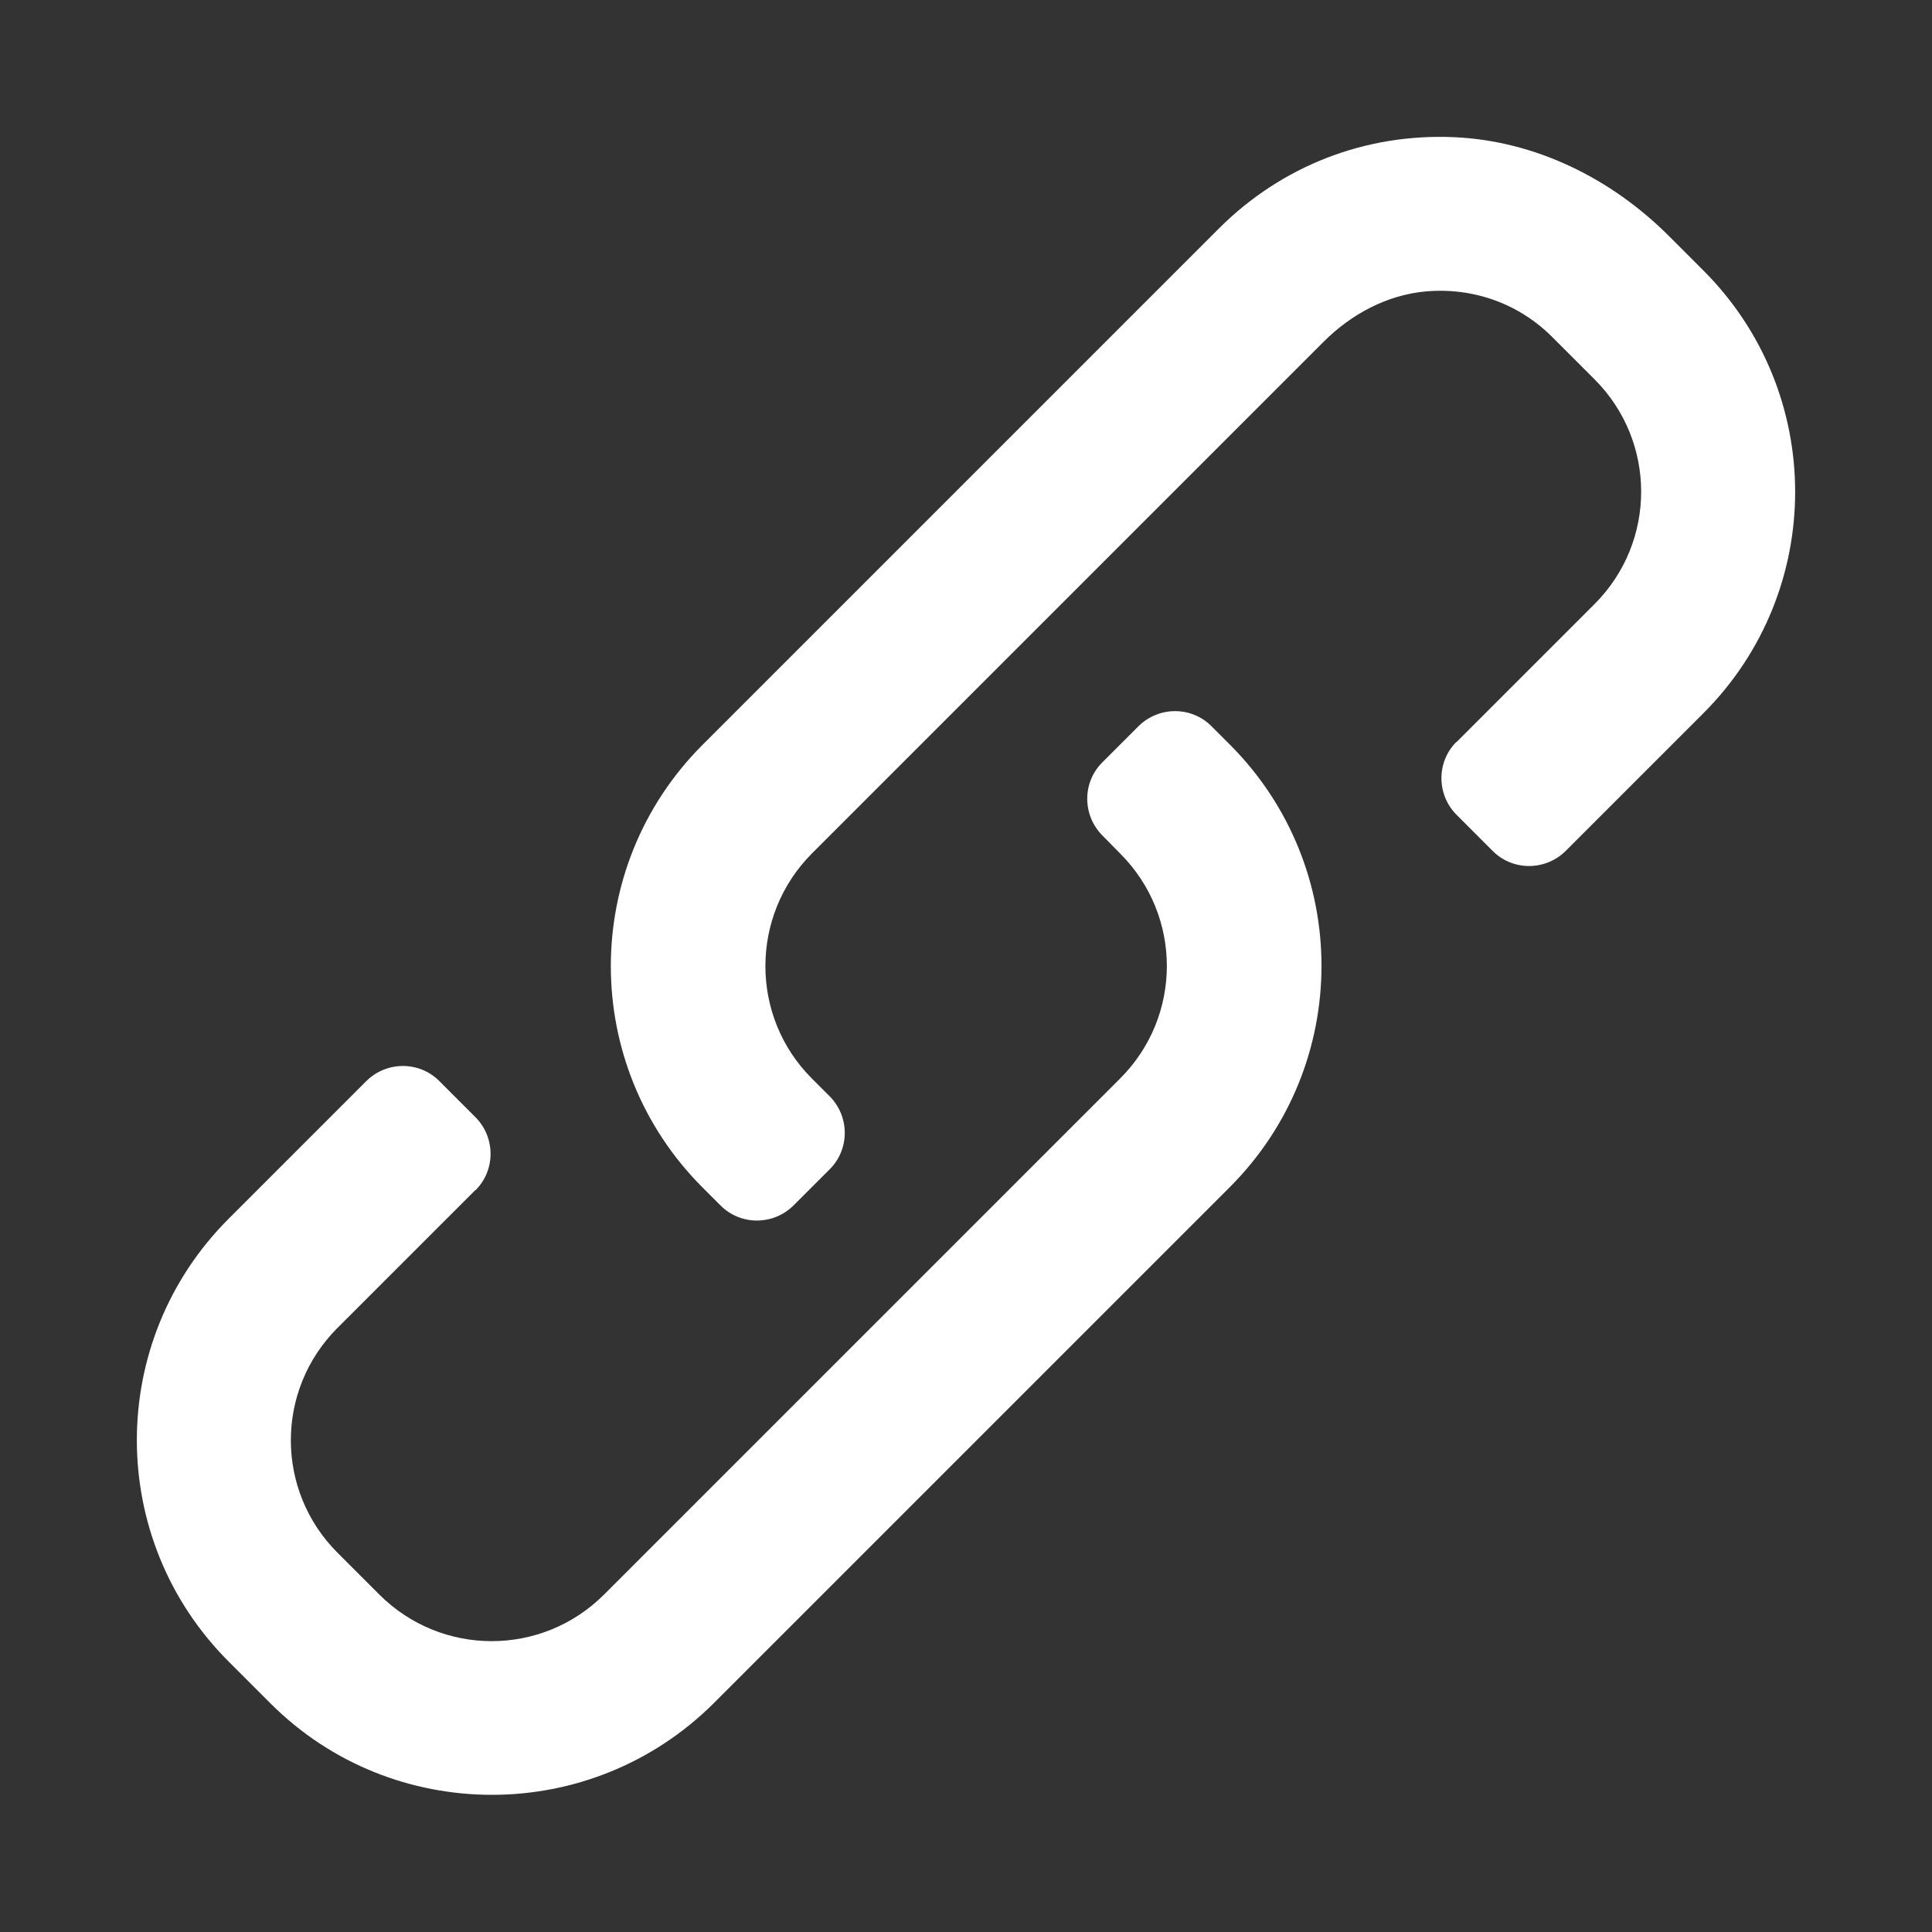
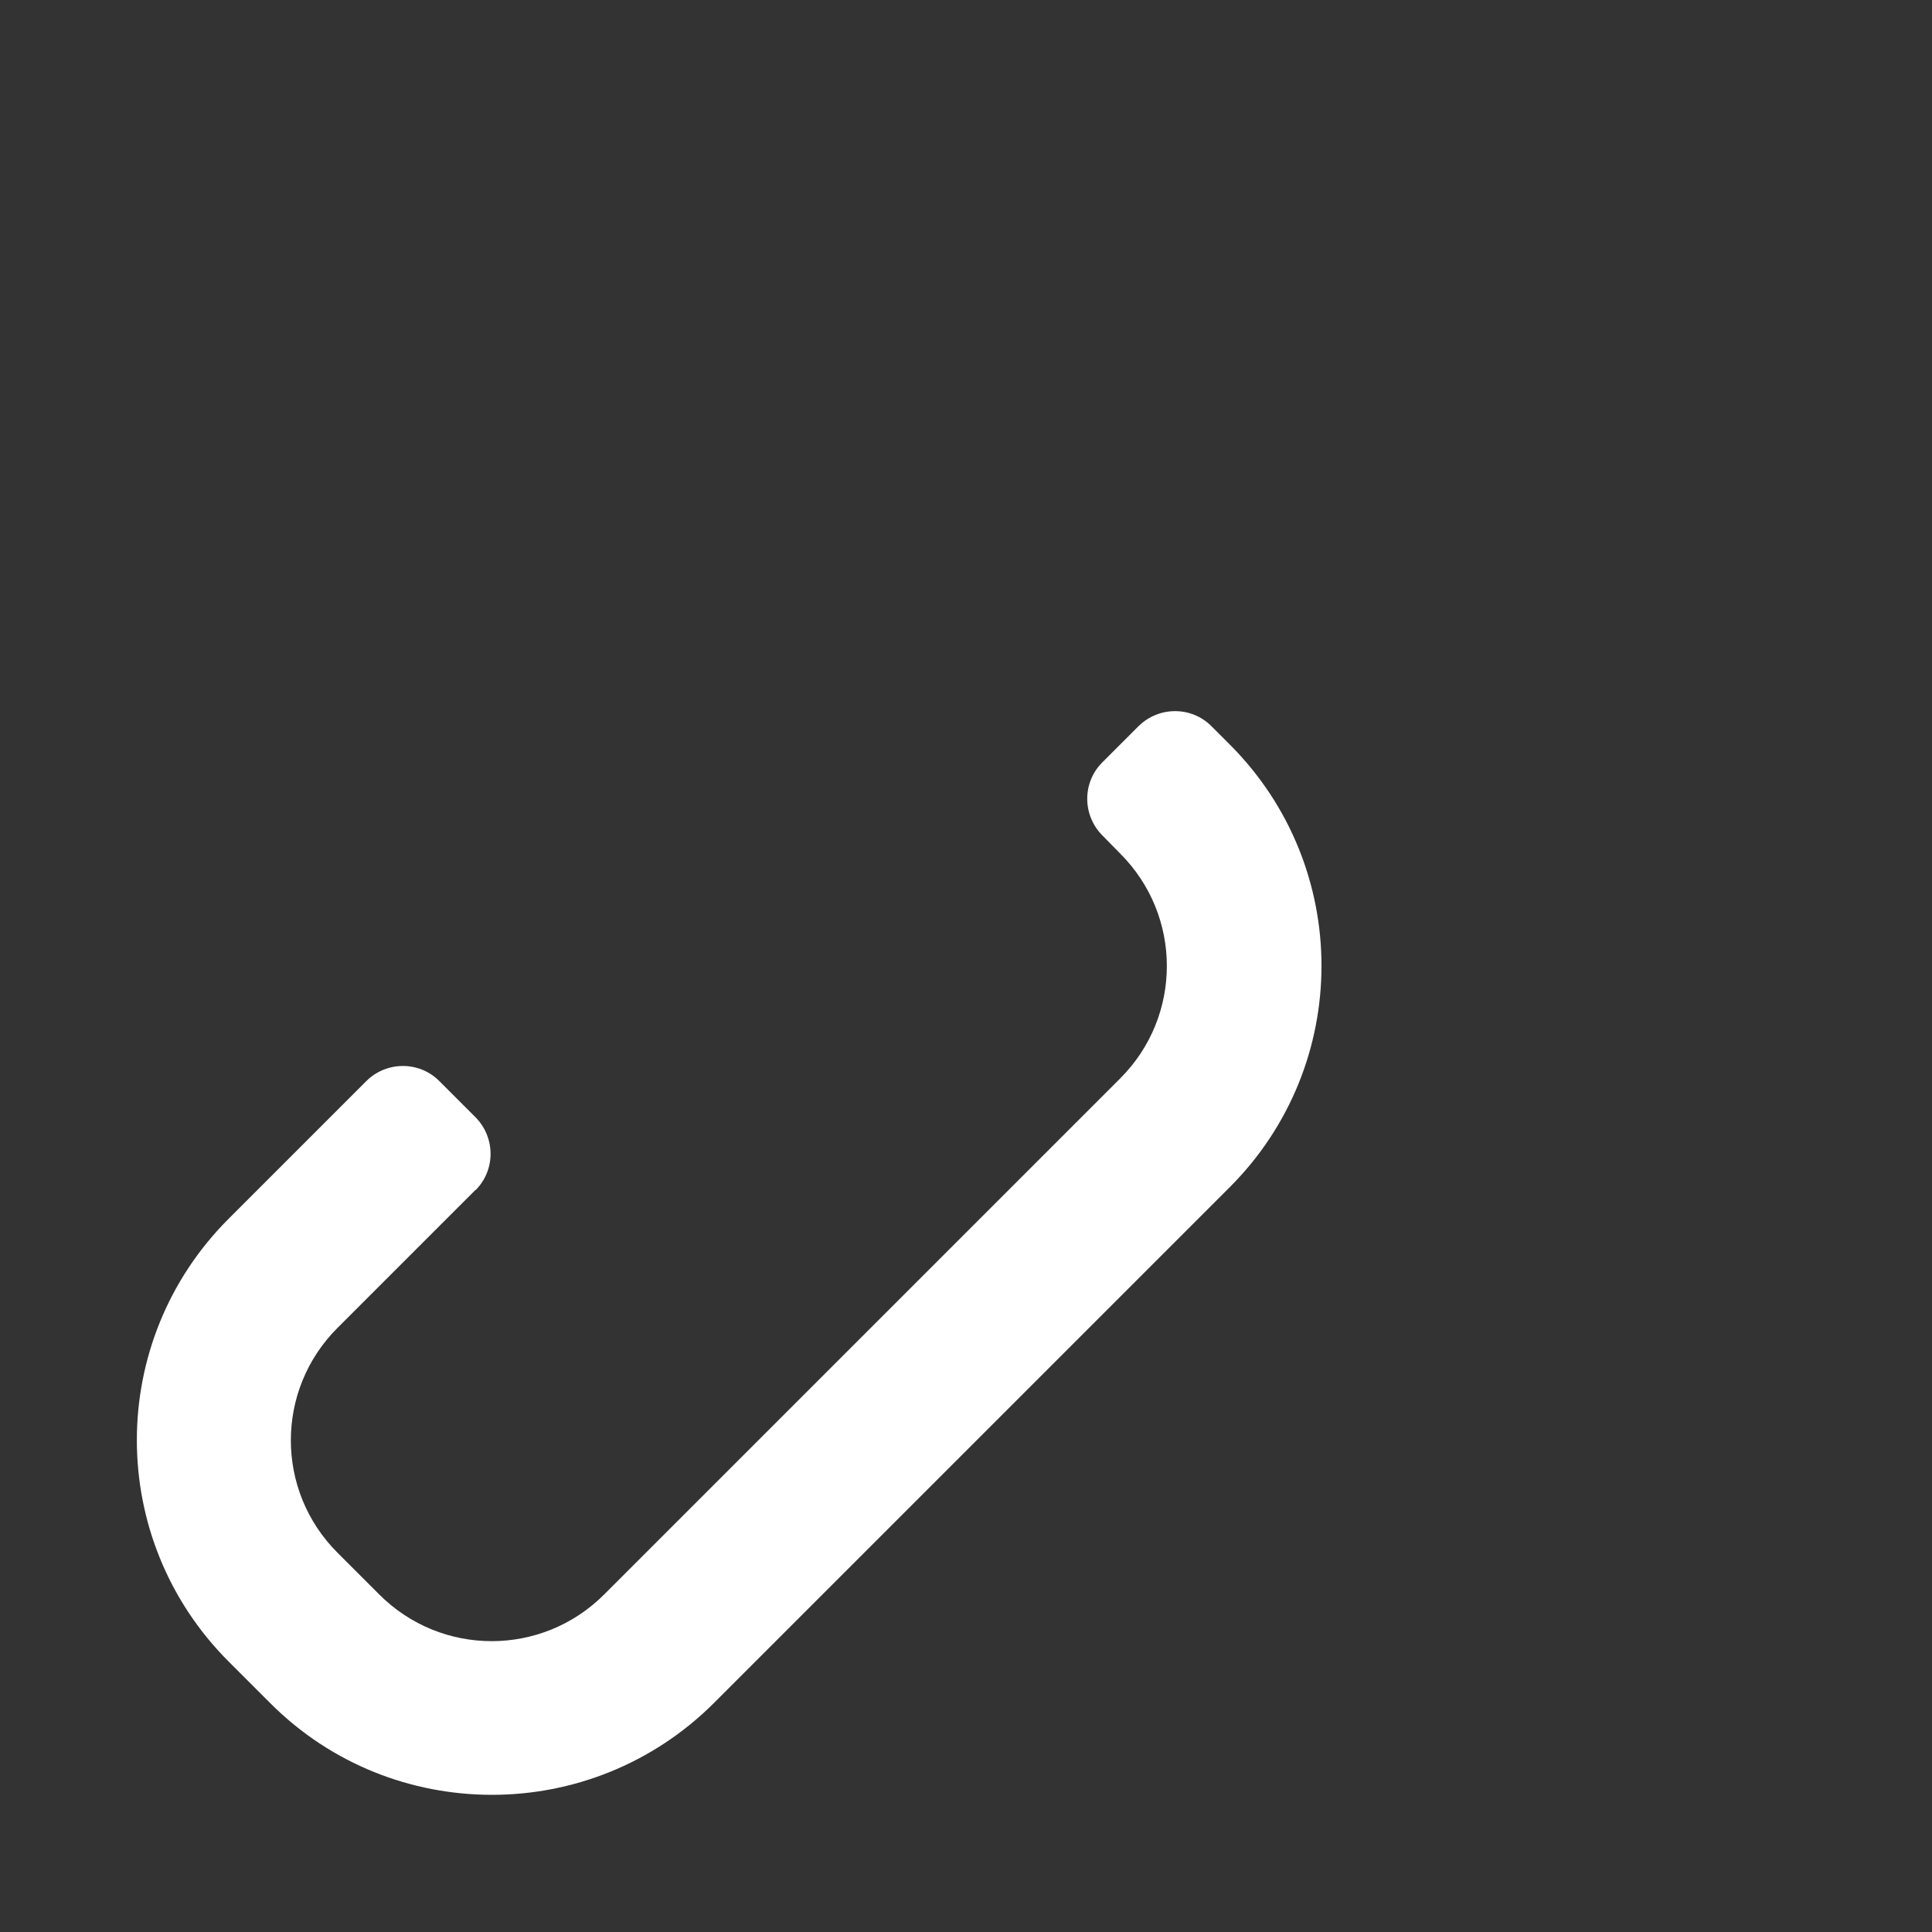
<svg xmlns="http://www.w3.org/2000/svg" id="Layer_1" viewBox="0 0 60 60">
  <rect x="0" y="0" width="60" height="60" fill="#333333" stroke="none" />
  <defs>
    <style>
      .cls-1 {
        fill: #fff;
      }
    </style>
  </defs>
  <path class="cls-1" d="M14.77,36.96c.62-.62.62-1.63,0-2.26l-1.13-1.13c-.62-.62-1.63-.62-2.26,0l-4.28,4.28c-3.8,3.8-3.8,9.95,0,13.75l1.3,1.3c1.9,1.9,4.39,2.84,6.88,2.84s4.98-.95,6.88-2.84l16.03-16.03c3.8-3.8,3.8-9.95,0-13.75l-.57-.57c-.62-.62-1.63-.62-2.26,0l-1.13,1.13c-.62.62-.62,1.63,0,2.26l.56.57c1.93,1.93,1.93,5.05,0,6.98l-16.03,16.03c-1.93,1.93-5.05,1.93-6.98,0l-1.3-1.3c-1.93-1.93-1.93-5.05,0-6.98l4.28-4.28Z" />
-   <path class="cls-1" d="M45.23,23.04c-.62.62-.62,1.63,0,2.26l1.13,1.13c.62.62,1.63.62,2.26,0l4.28-4.28c3.8-3.8,3.8-9.95,0-13.75l-1.07-1.07c-1.79-1.79-4.15-2.96-6.68-3.07-2.76-.12-5.36.9-7.3,2.84l-16.03,16.03c-3.8,3.8-3.8,9.95,0,13.75l.56.56c.62.62,1.63.62,2.26,0l1.13-1.13c.62-.62.62-1.63,0-2.26l-.56-.56c-1.92-1.92-1.92-5.05,0-6.98l15.9-15.9c.85-.85,1.96-1.45,3.17-1.56,1.49-.13,2.91.39,3.94,1.43l1.3,1.3c1.93,1.93,1.93,5.05,0,6.98l-4.28,4.28Z" />
</svg>